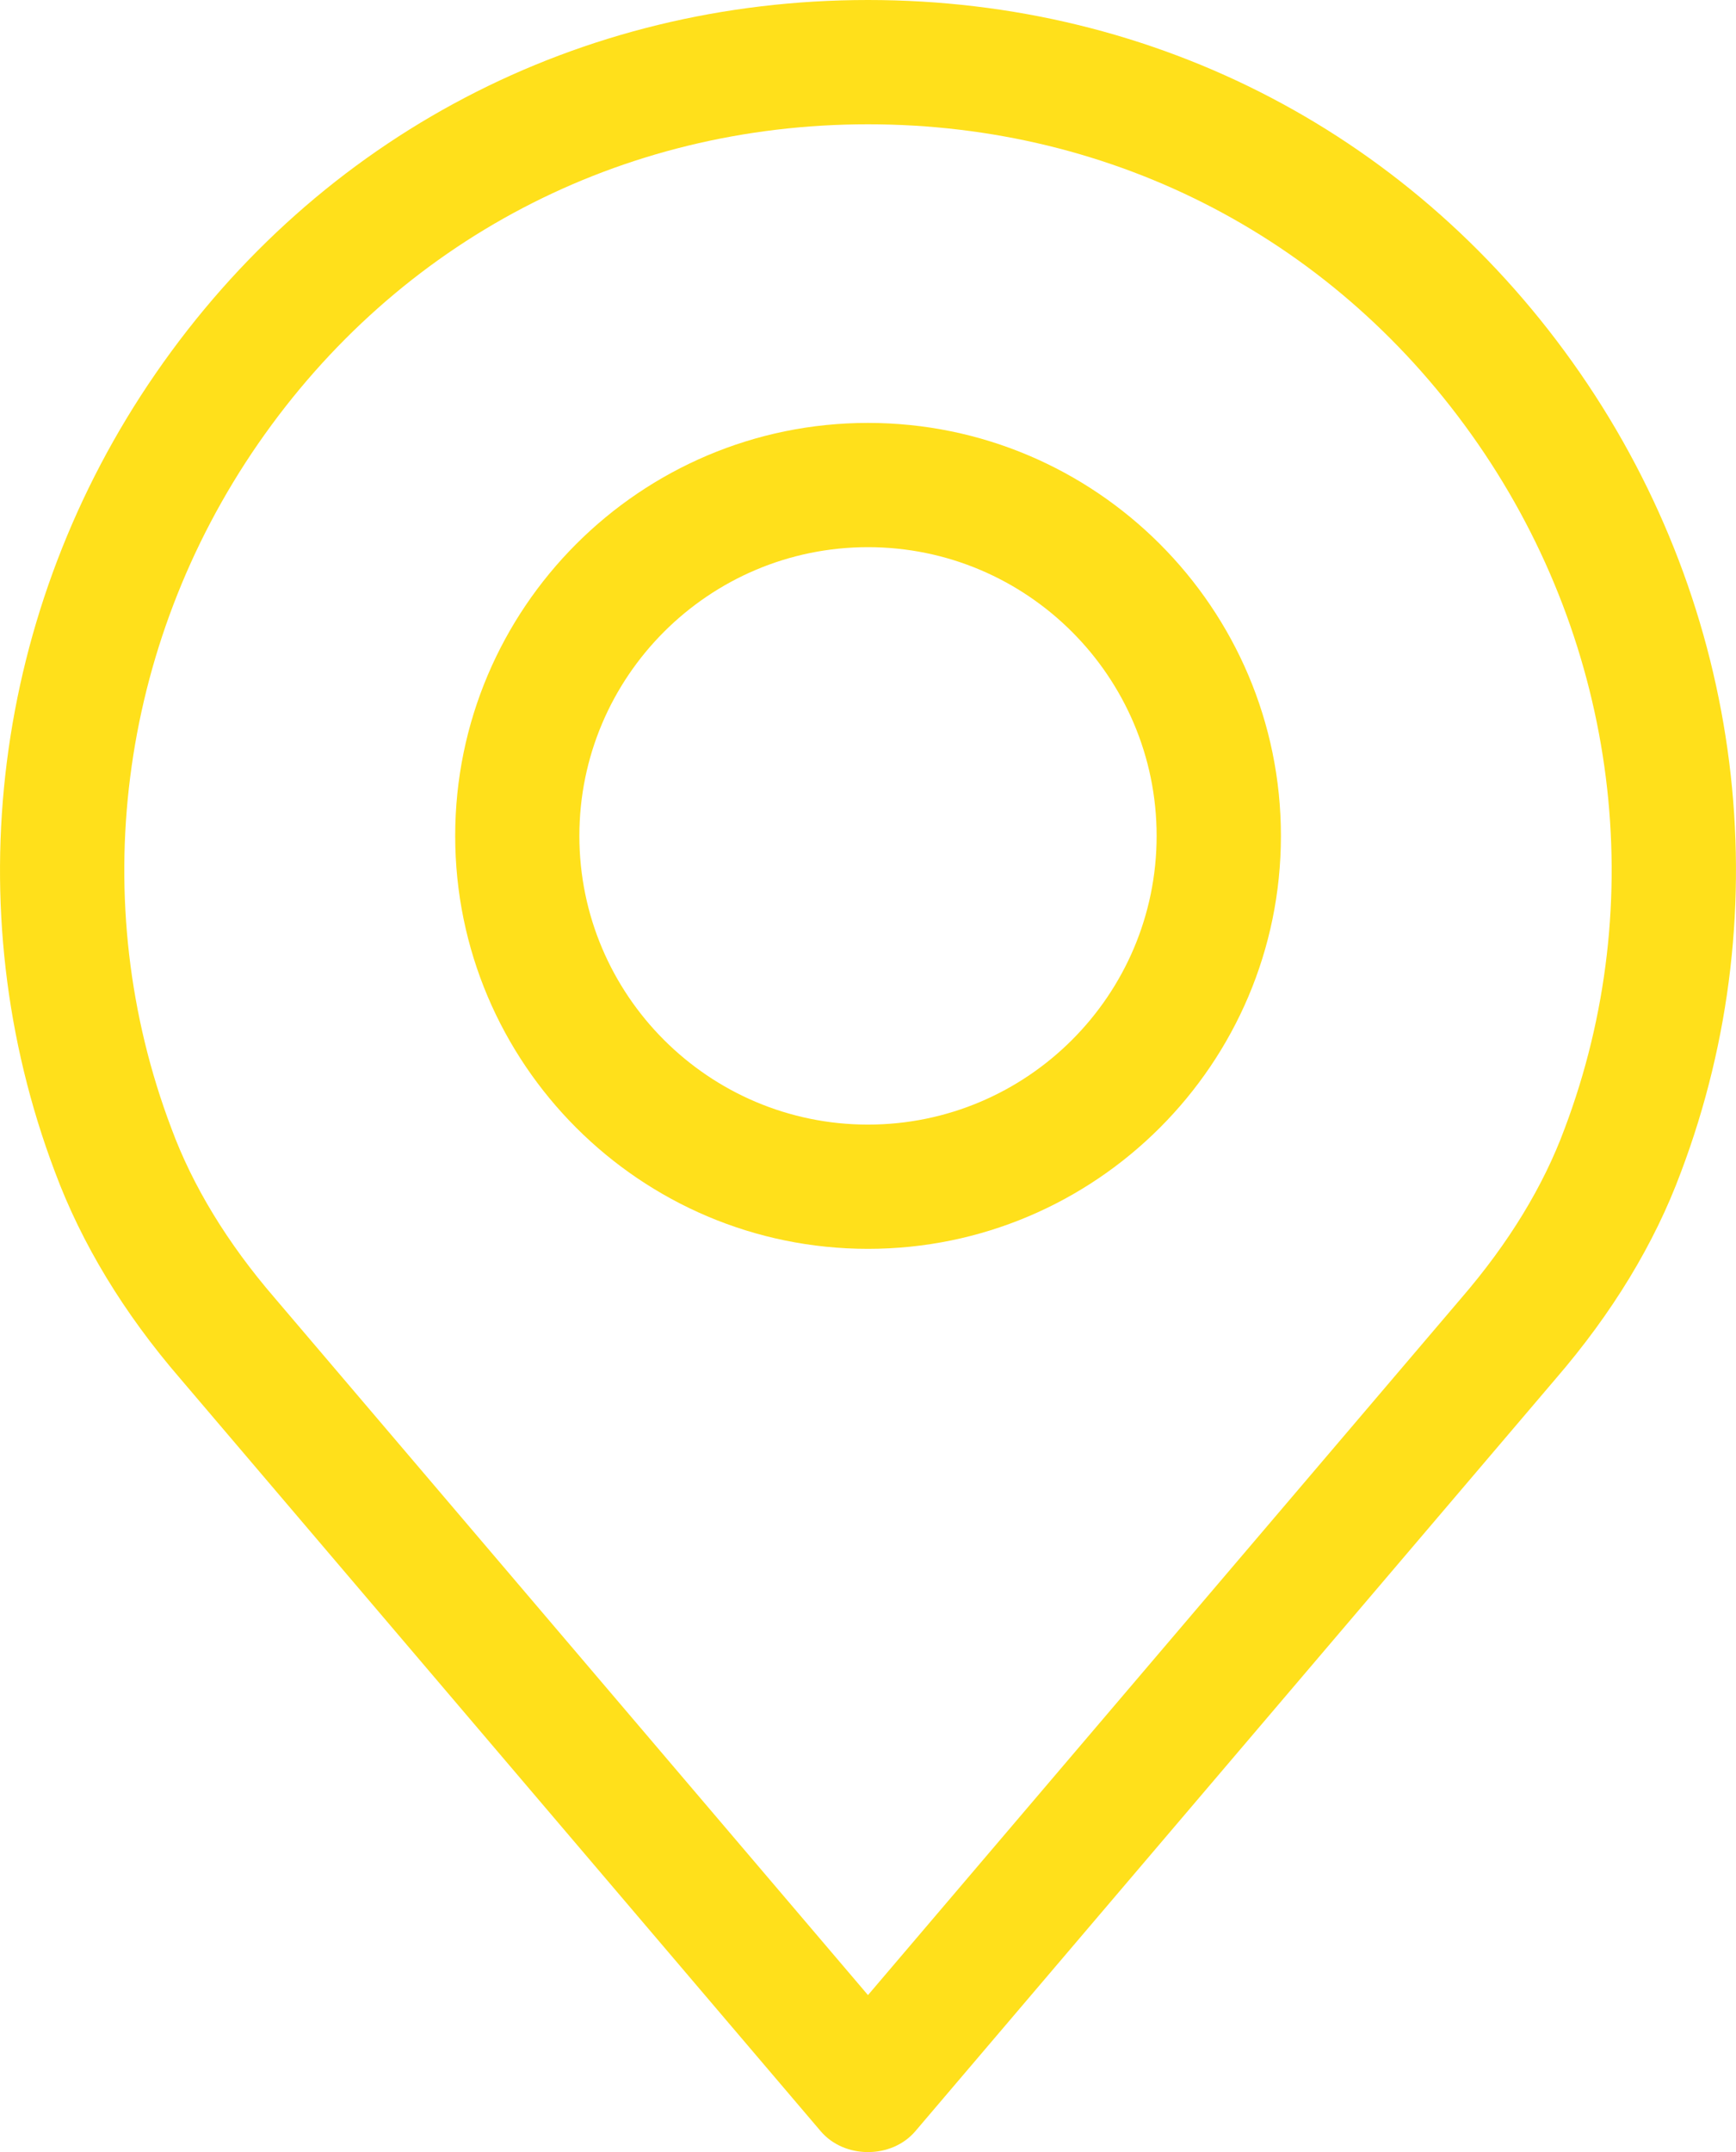
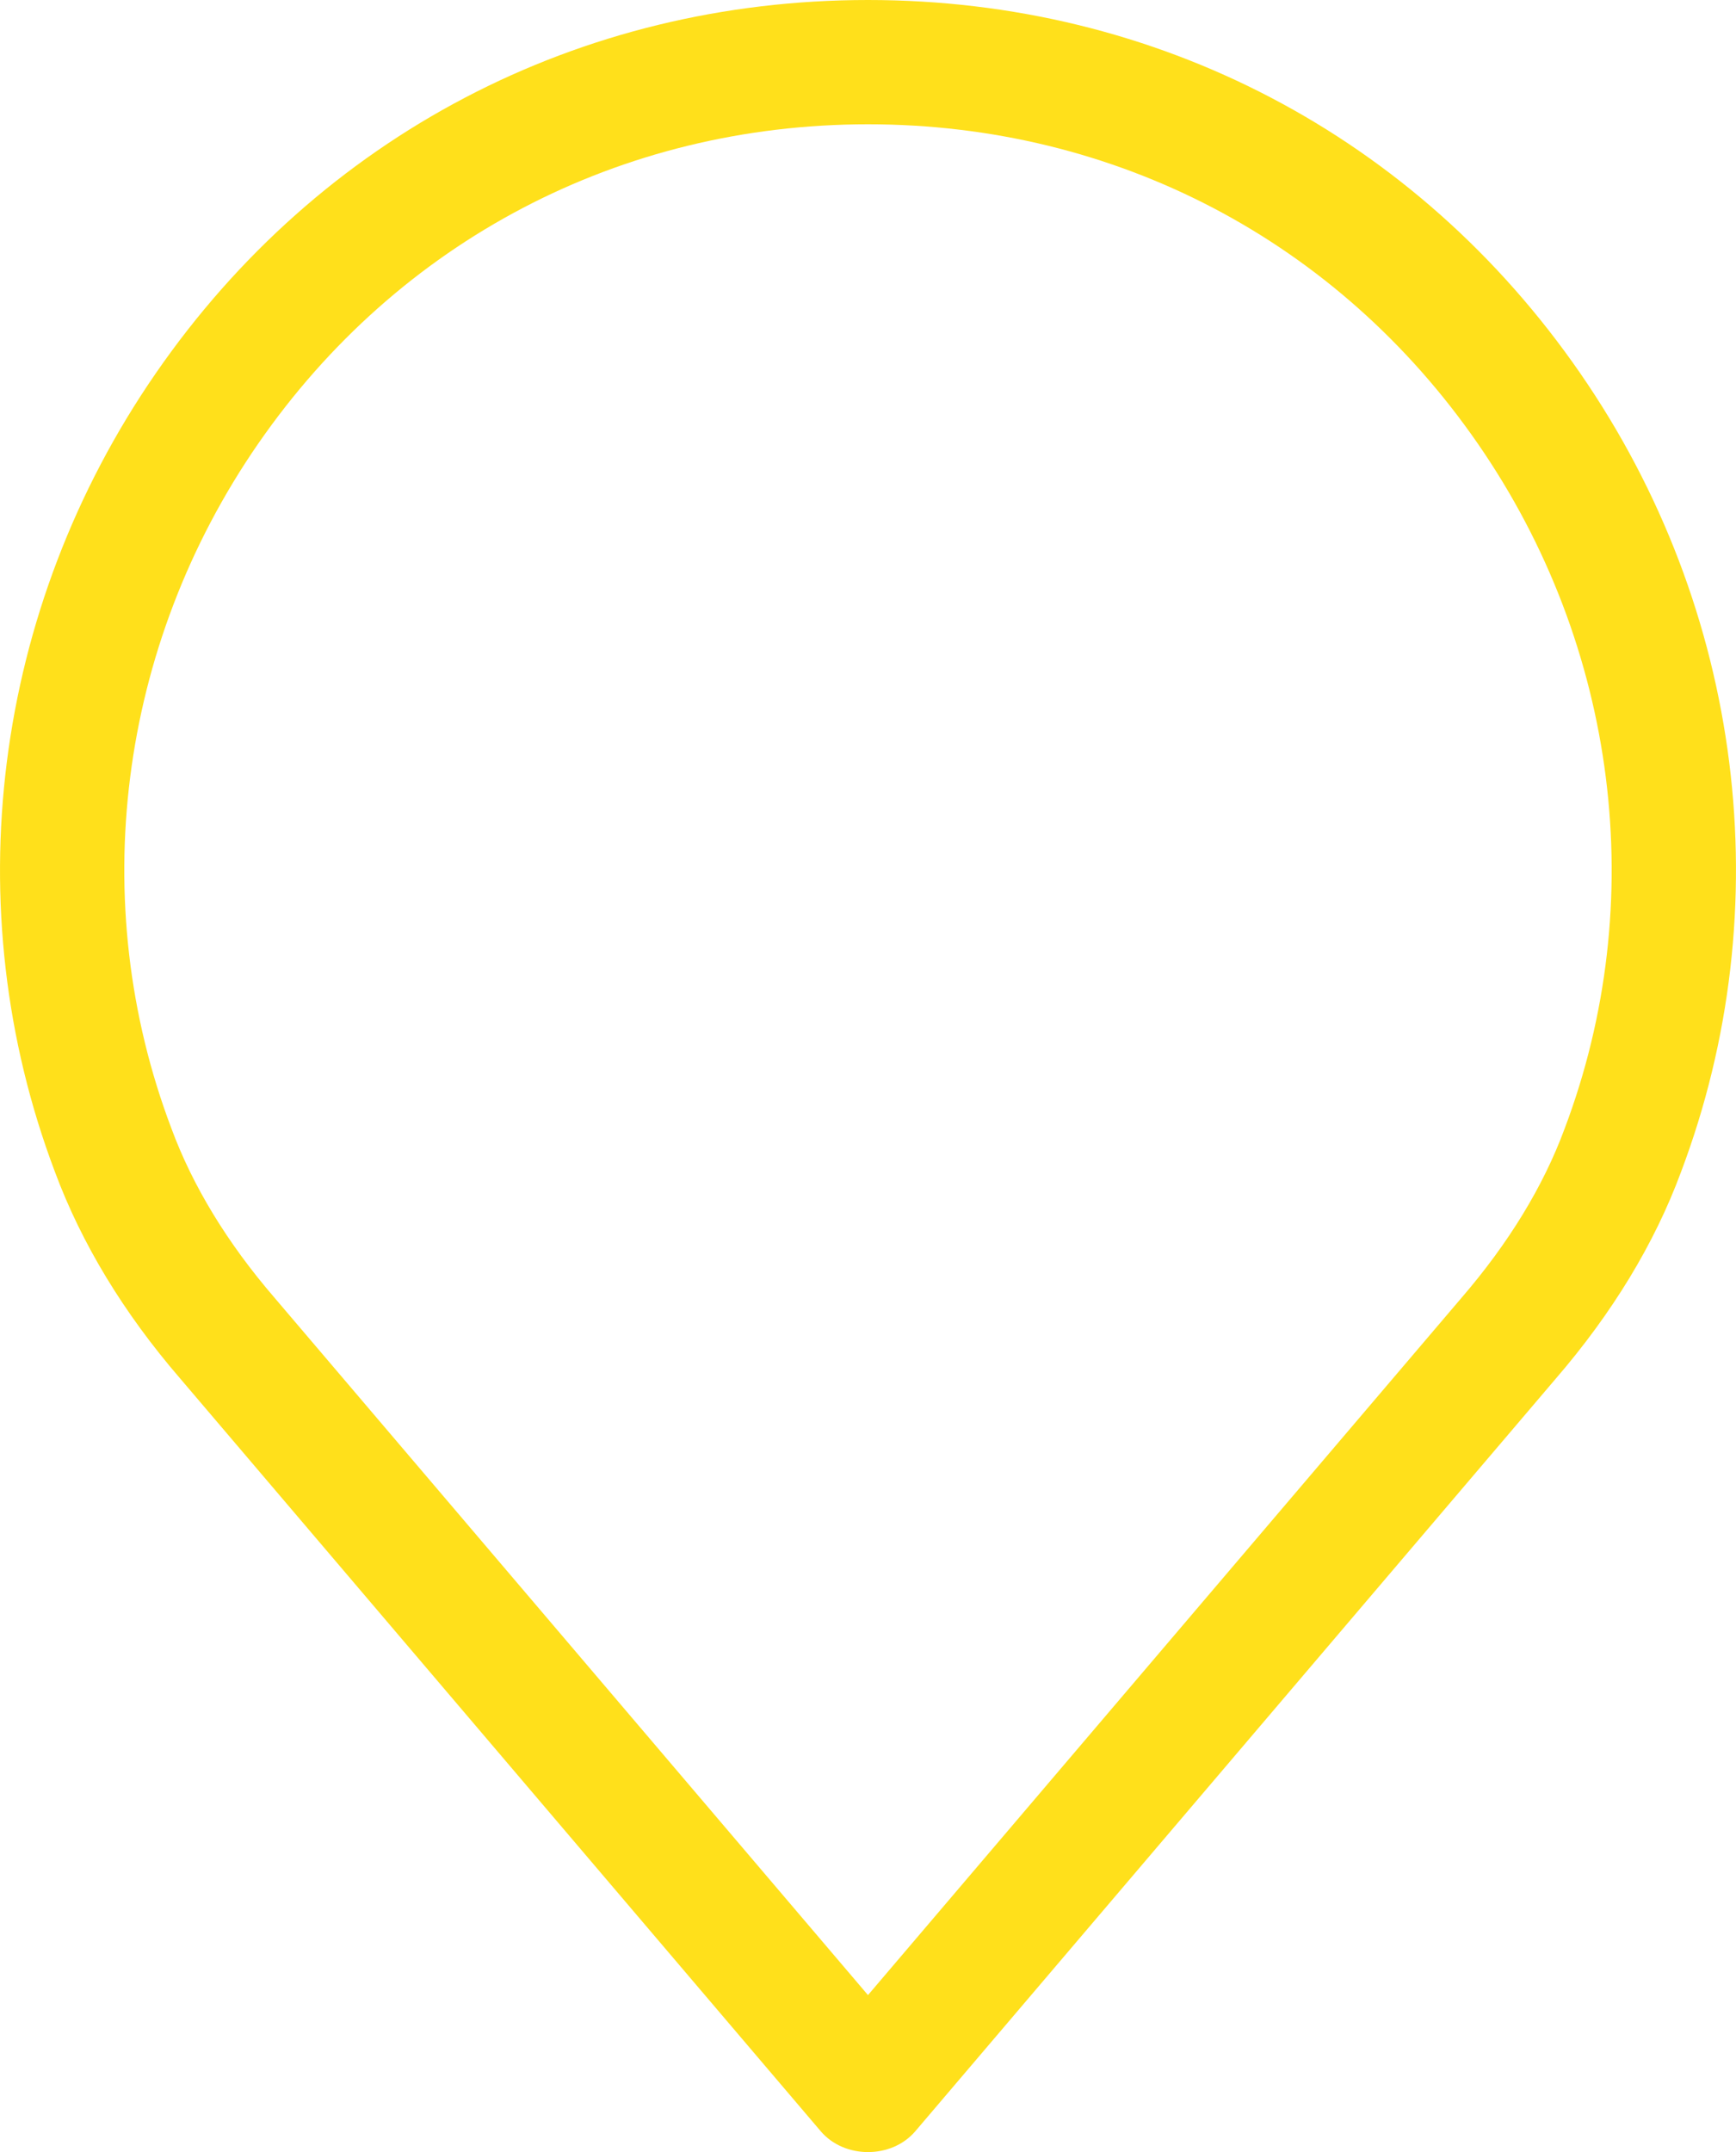
<svg xmlns="http://www.w3.org/2000/svg" version="1.2" baseProfile="tiny" id="Layer_1" x="0px" y="0px" width="46.093px" height="57.121px" viewBox="0 0 46.093 57.121" xml:space="preserve">
  <g>
    <path fill="#ffe01b" d="M44.63,31.115c2.655-7.02,1.655-14.948-2.674-21.21C37.607,3.61,30.714,0,23.046,0S8.486,3.61,4.138,9.905   C-0.189,16.169-1.191,24.093,1.457,31.1c0.708,1.906,1.827,3.752,3.329,5.491l17.005,19.976c0.629,0.739,1.883,0.738,2.512,0   l17-19.969C42.812,34.85,43.93,33.006,44.63,31.115z M23.046,52.954L7.289,34.445c-1.249-1.448-2.173-2.963-2.74-4.5   c-2.271-6-1.41-12.791,2.303-18.164c3.726-5.39,9.628-8.482,16.194-8.482c6.568,0,12.472,3.092,16.196,8.482   c3.713,5.372,4.572,12.167,2.299,18.18c-0.563,1.524-1.484,3.034-2.736,4.486L23.046,52.954z" />
-     <path fill="#ffe01b" d="M23.046,33.147c6.046,0,10.964-4.917,10.964-10.961s-4.918-10.961-10.964-10.961   c-6.044,0-10.96,4.917-10.96,10.961S17.002,33.147,23.046,33.147z M23.046,14.523c4.226,0,7.664,3.438,7.664,7.663   c0,4.226-3.438,7.663-7.664,7.663s-7.663-3.438-7.663-7.663C15.383,17.961,18.82,14.523,23.046,14.523z" />
  </g>
</svg>